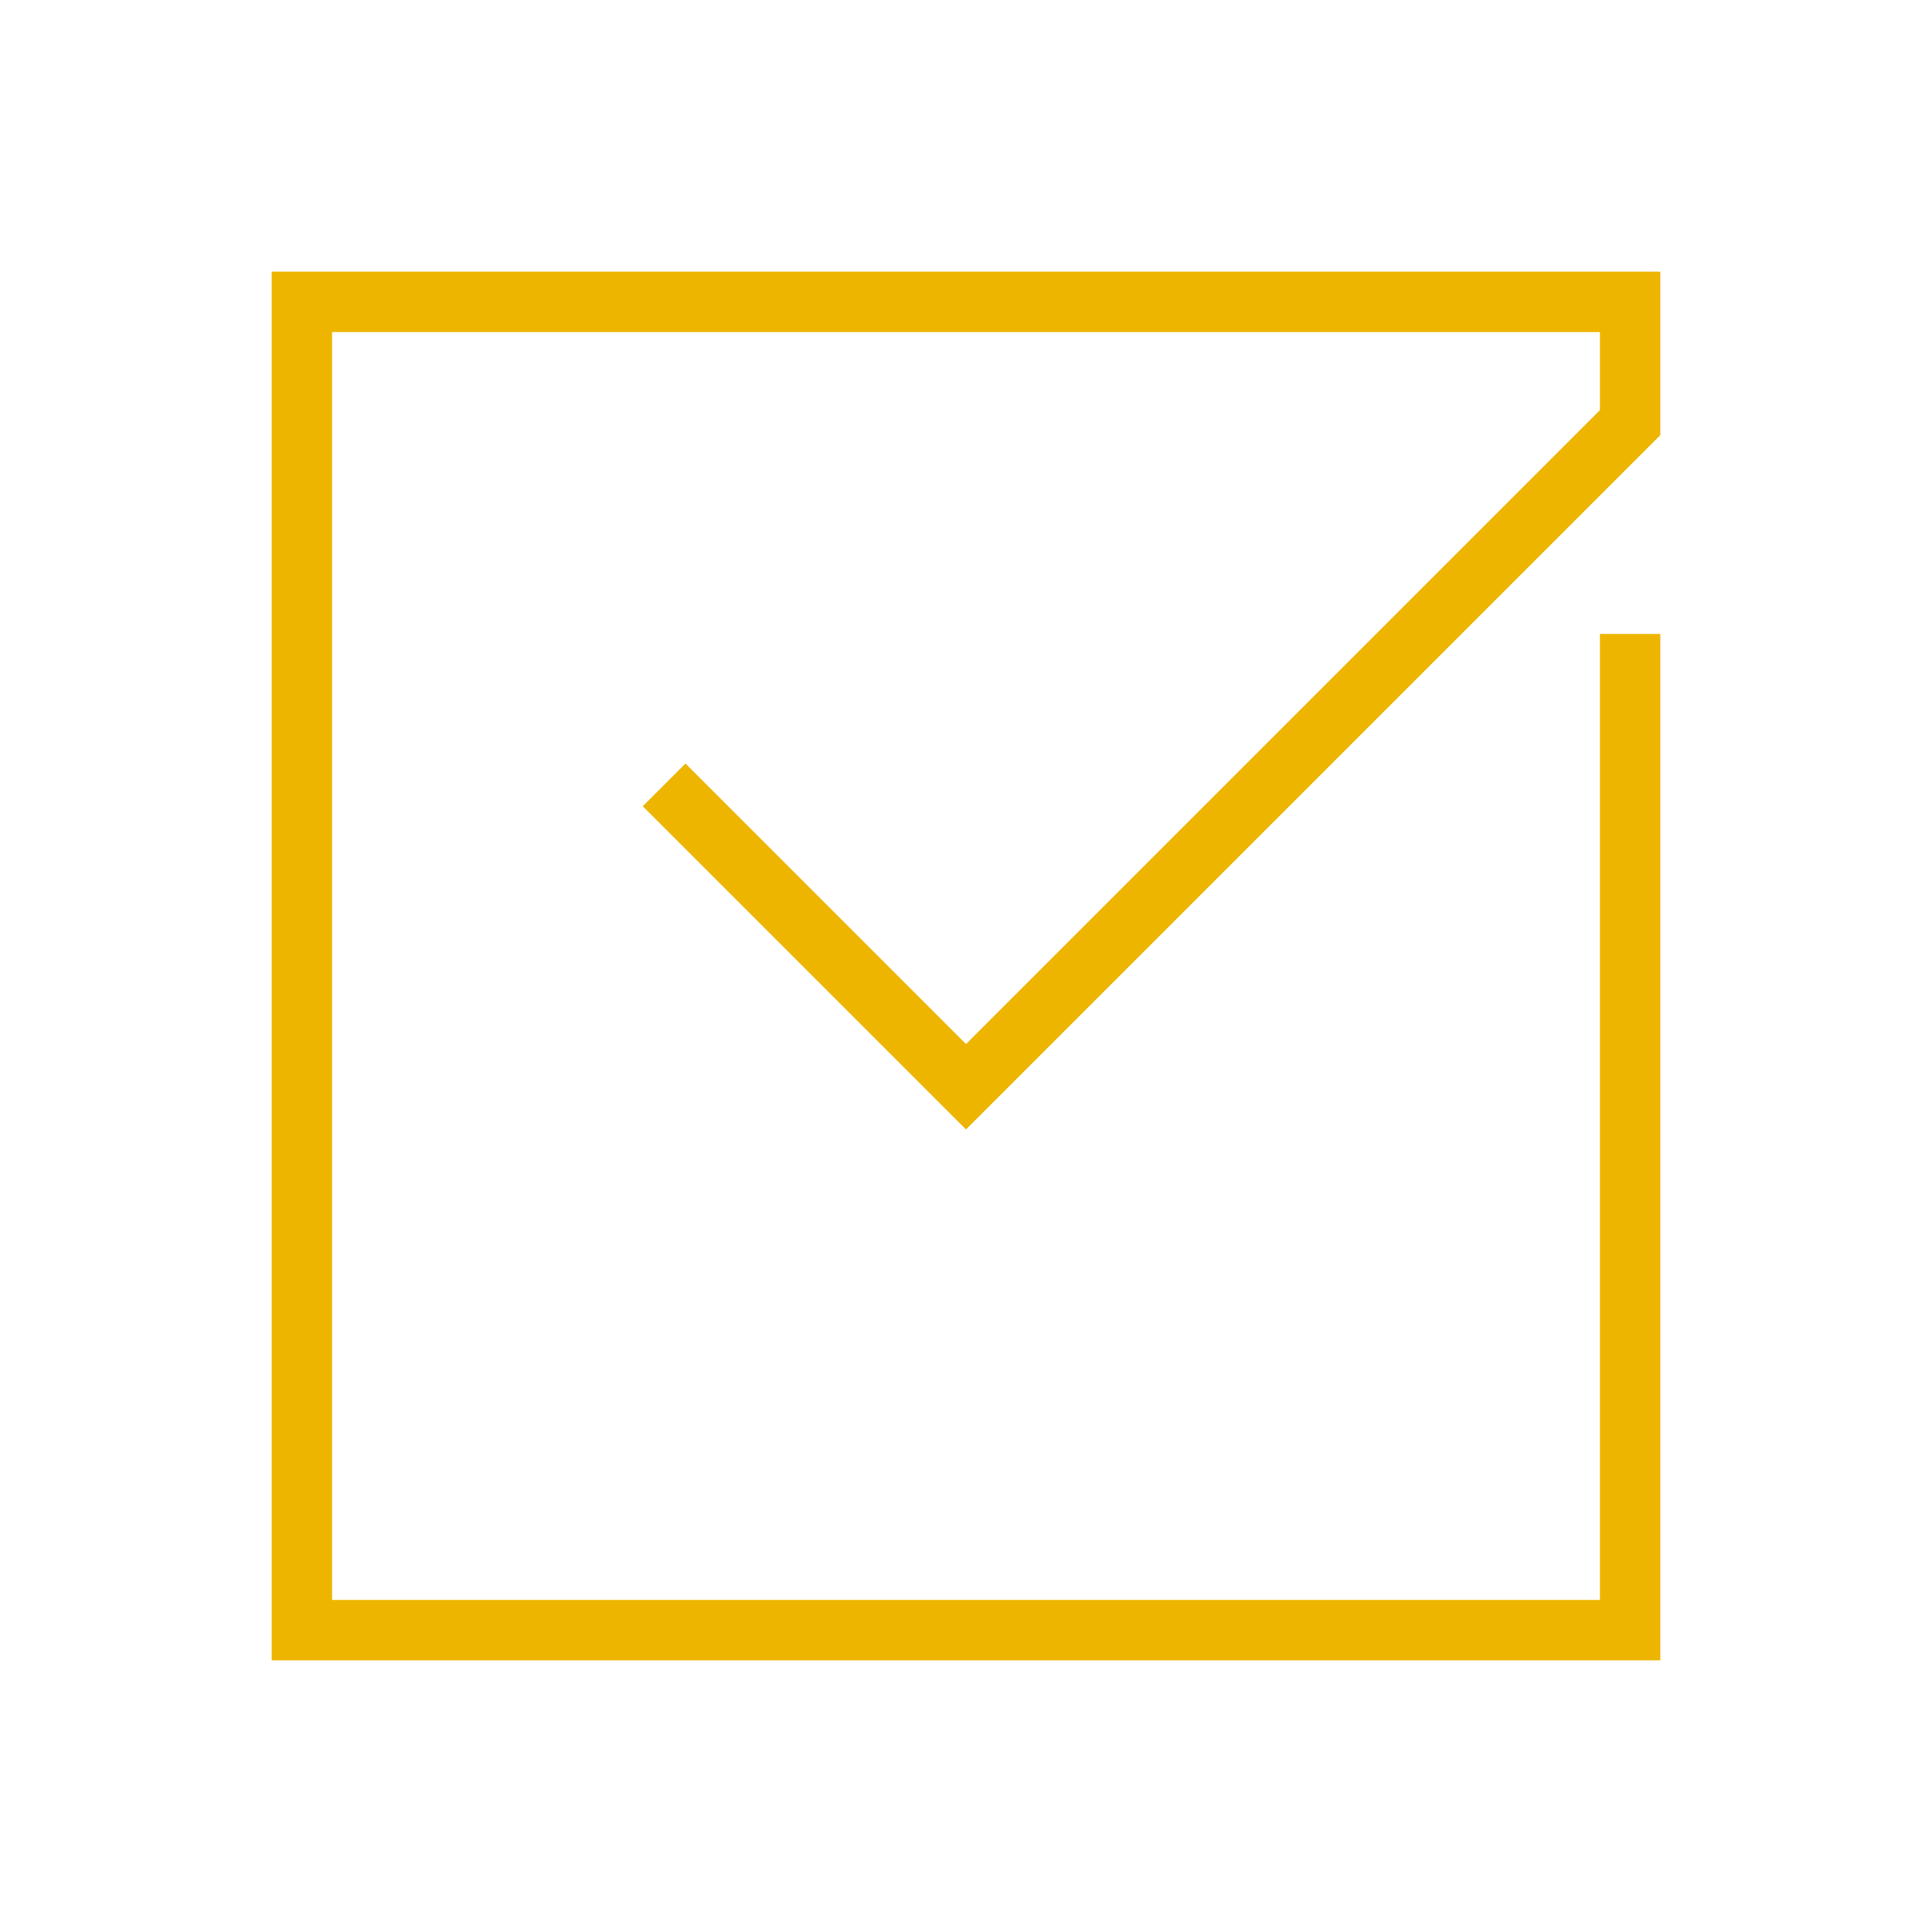
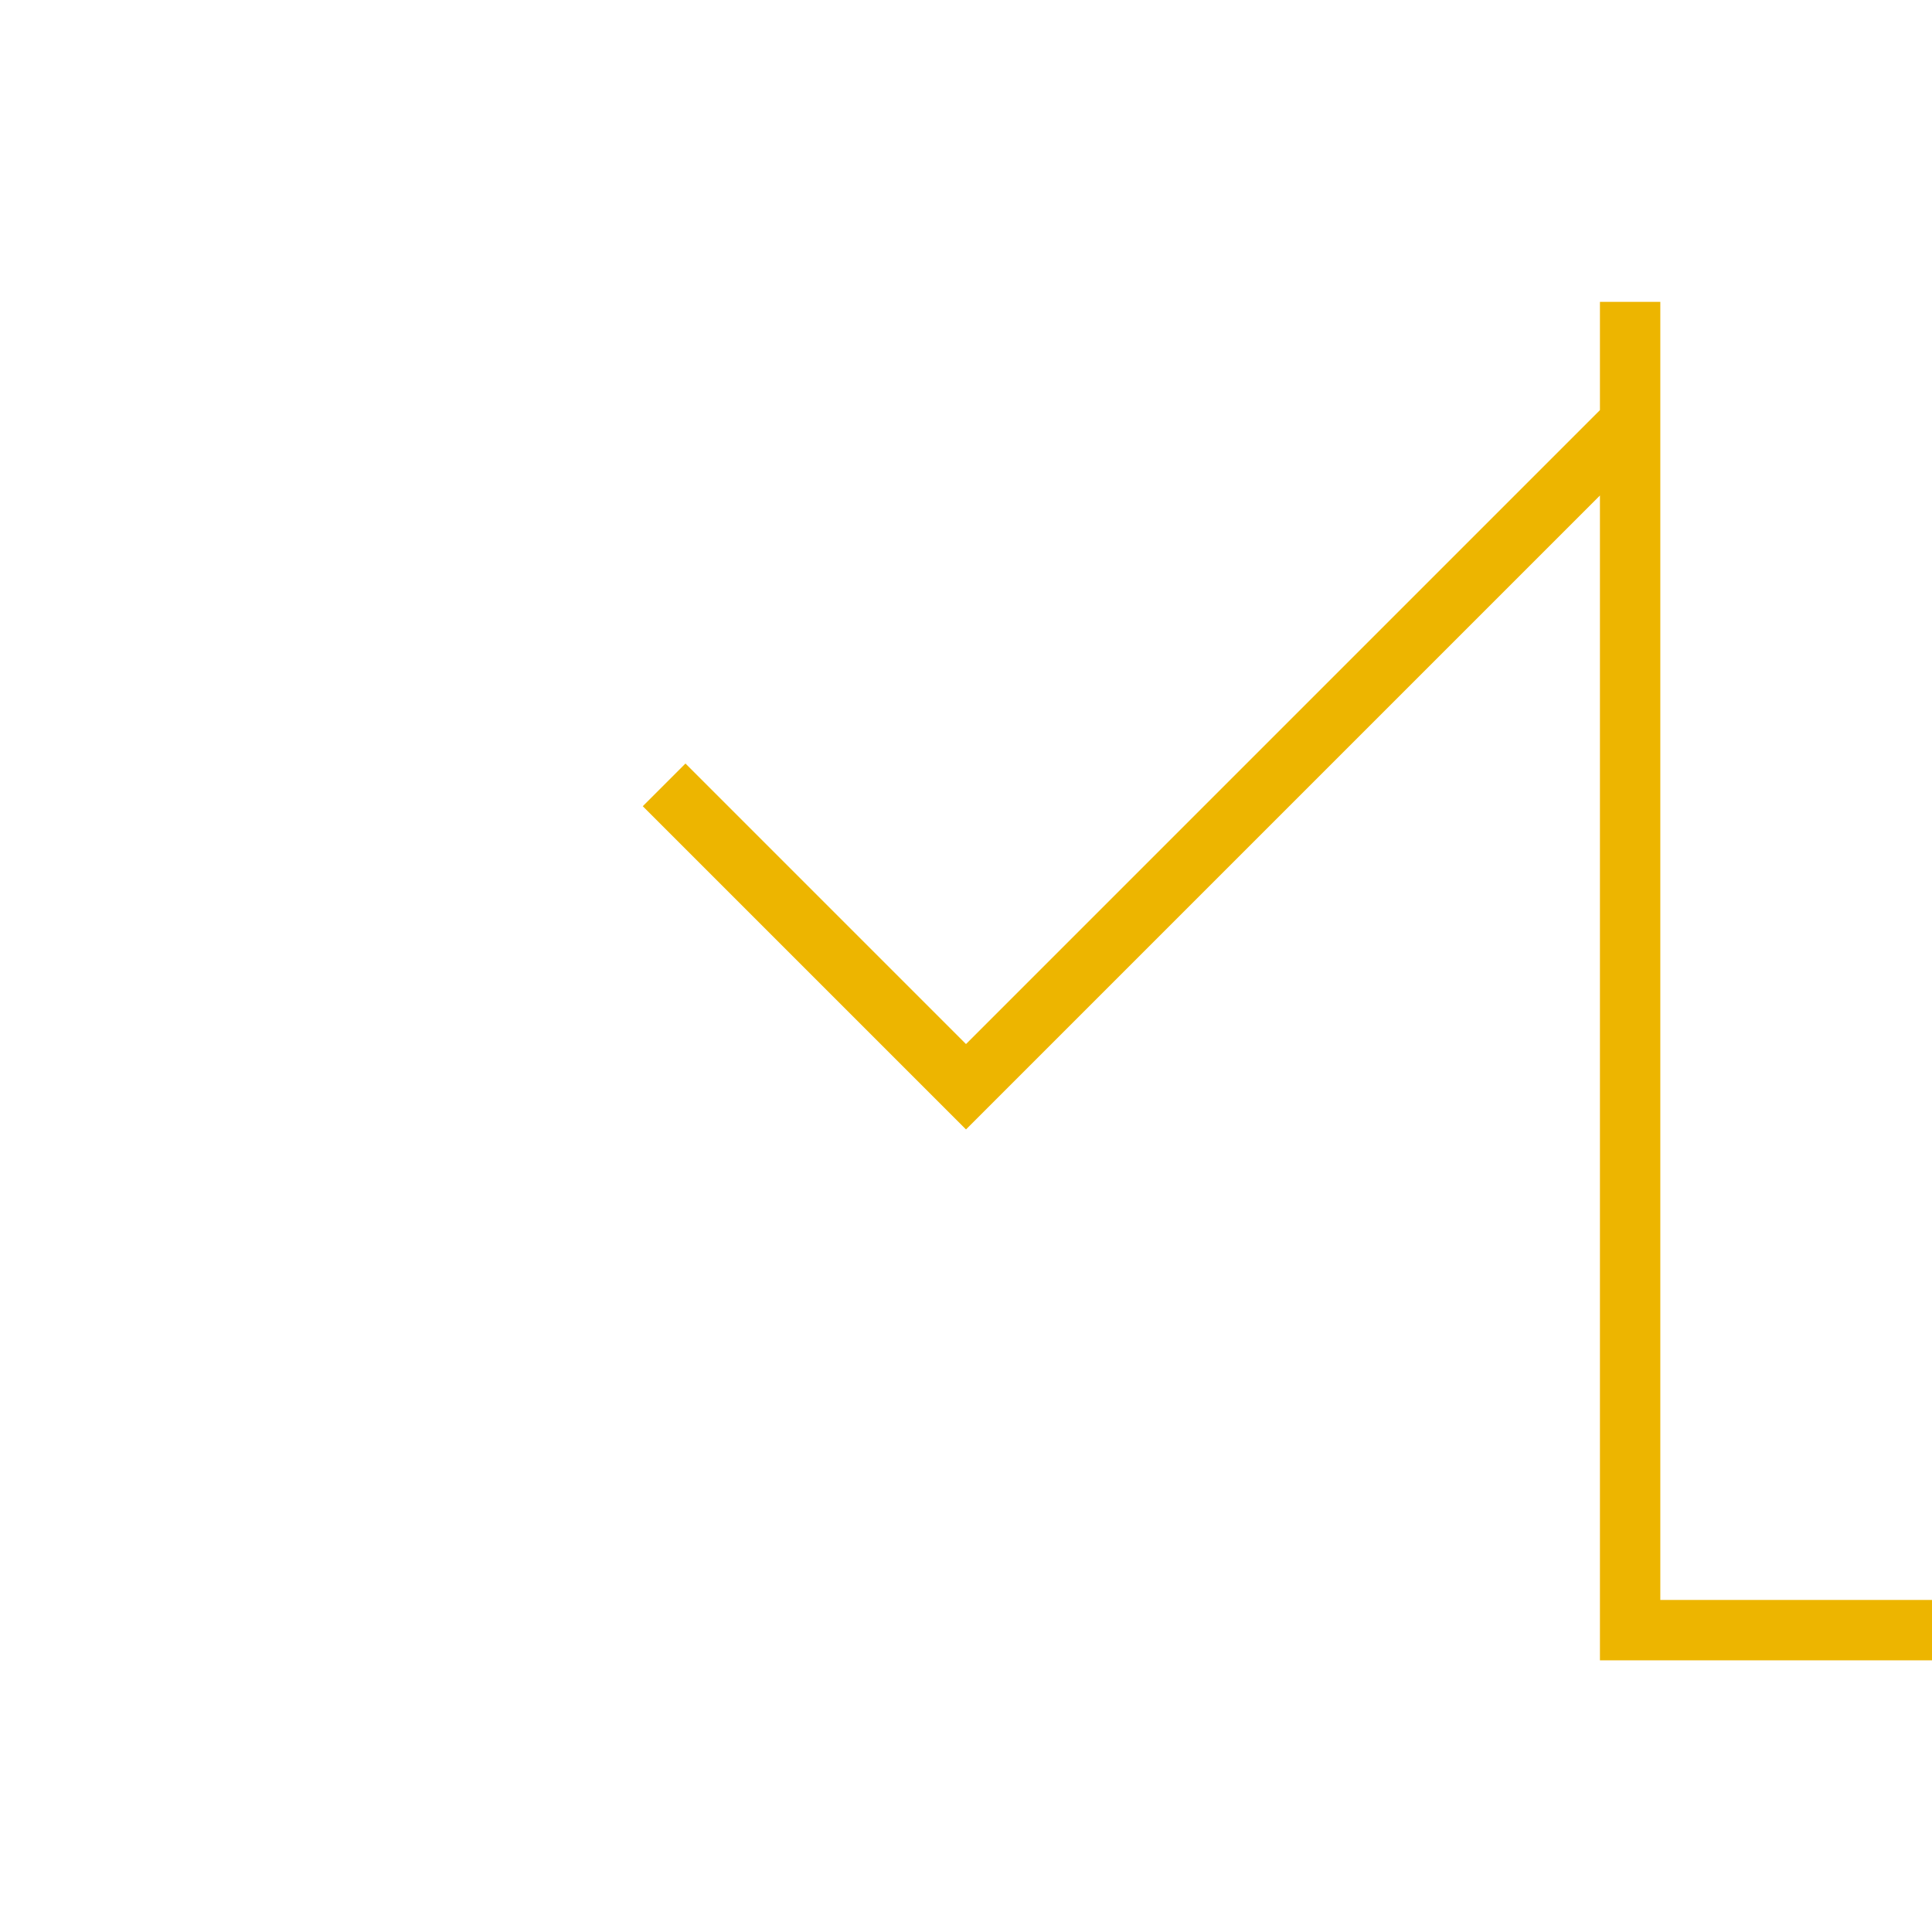
<svg xmlns="http://www.w3.org/2000/svg" class="anicn-complete animate-svg" viewBox="0 0 64 64" id="9a33e9884abdd15319c3e1ffea25a389">
-   <path fill="none" stroke="#EDB500" stroke-width="2" d="M22 26l10 10 22-22v-4H10v44h44V21" style="stroke-dasharray: 215, 217; stroke-dashoffset: 0;" />
+   <path fill="none" stroke="#EDB500" stroke-width="2" d="M22 26l10 10 22-22v-4v44h44V21" style="stroke-dasharray: 215, 217; stroke-dashoffset: 0;" />
</svg>